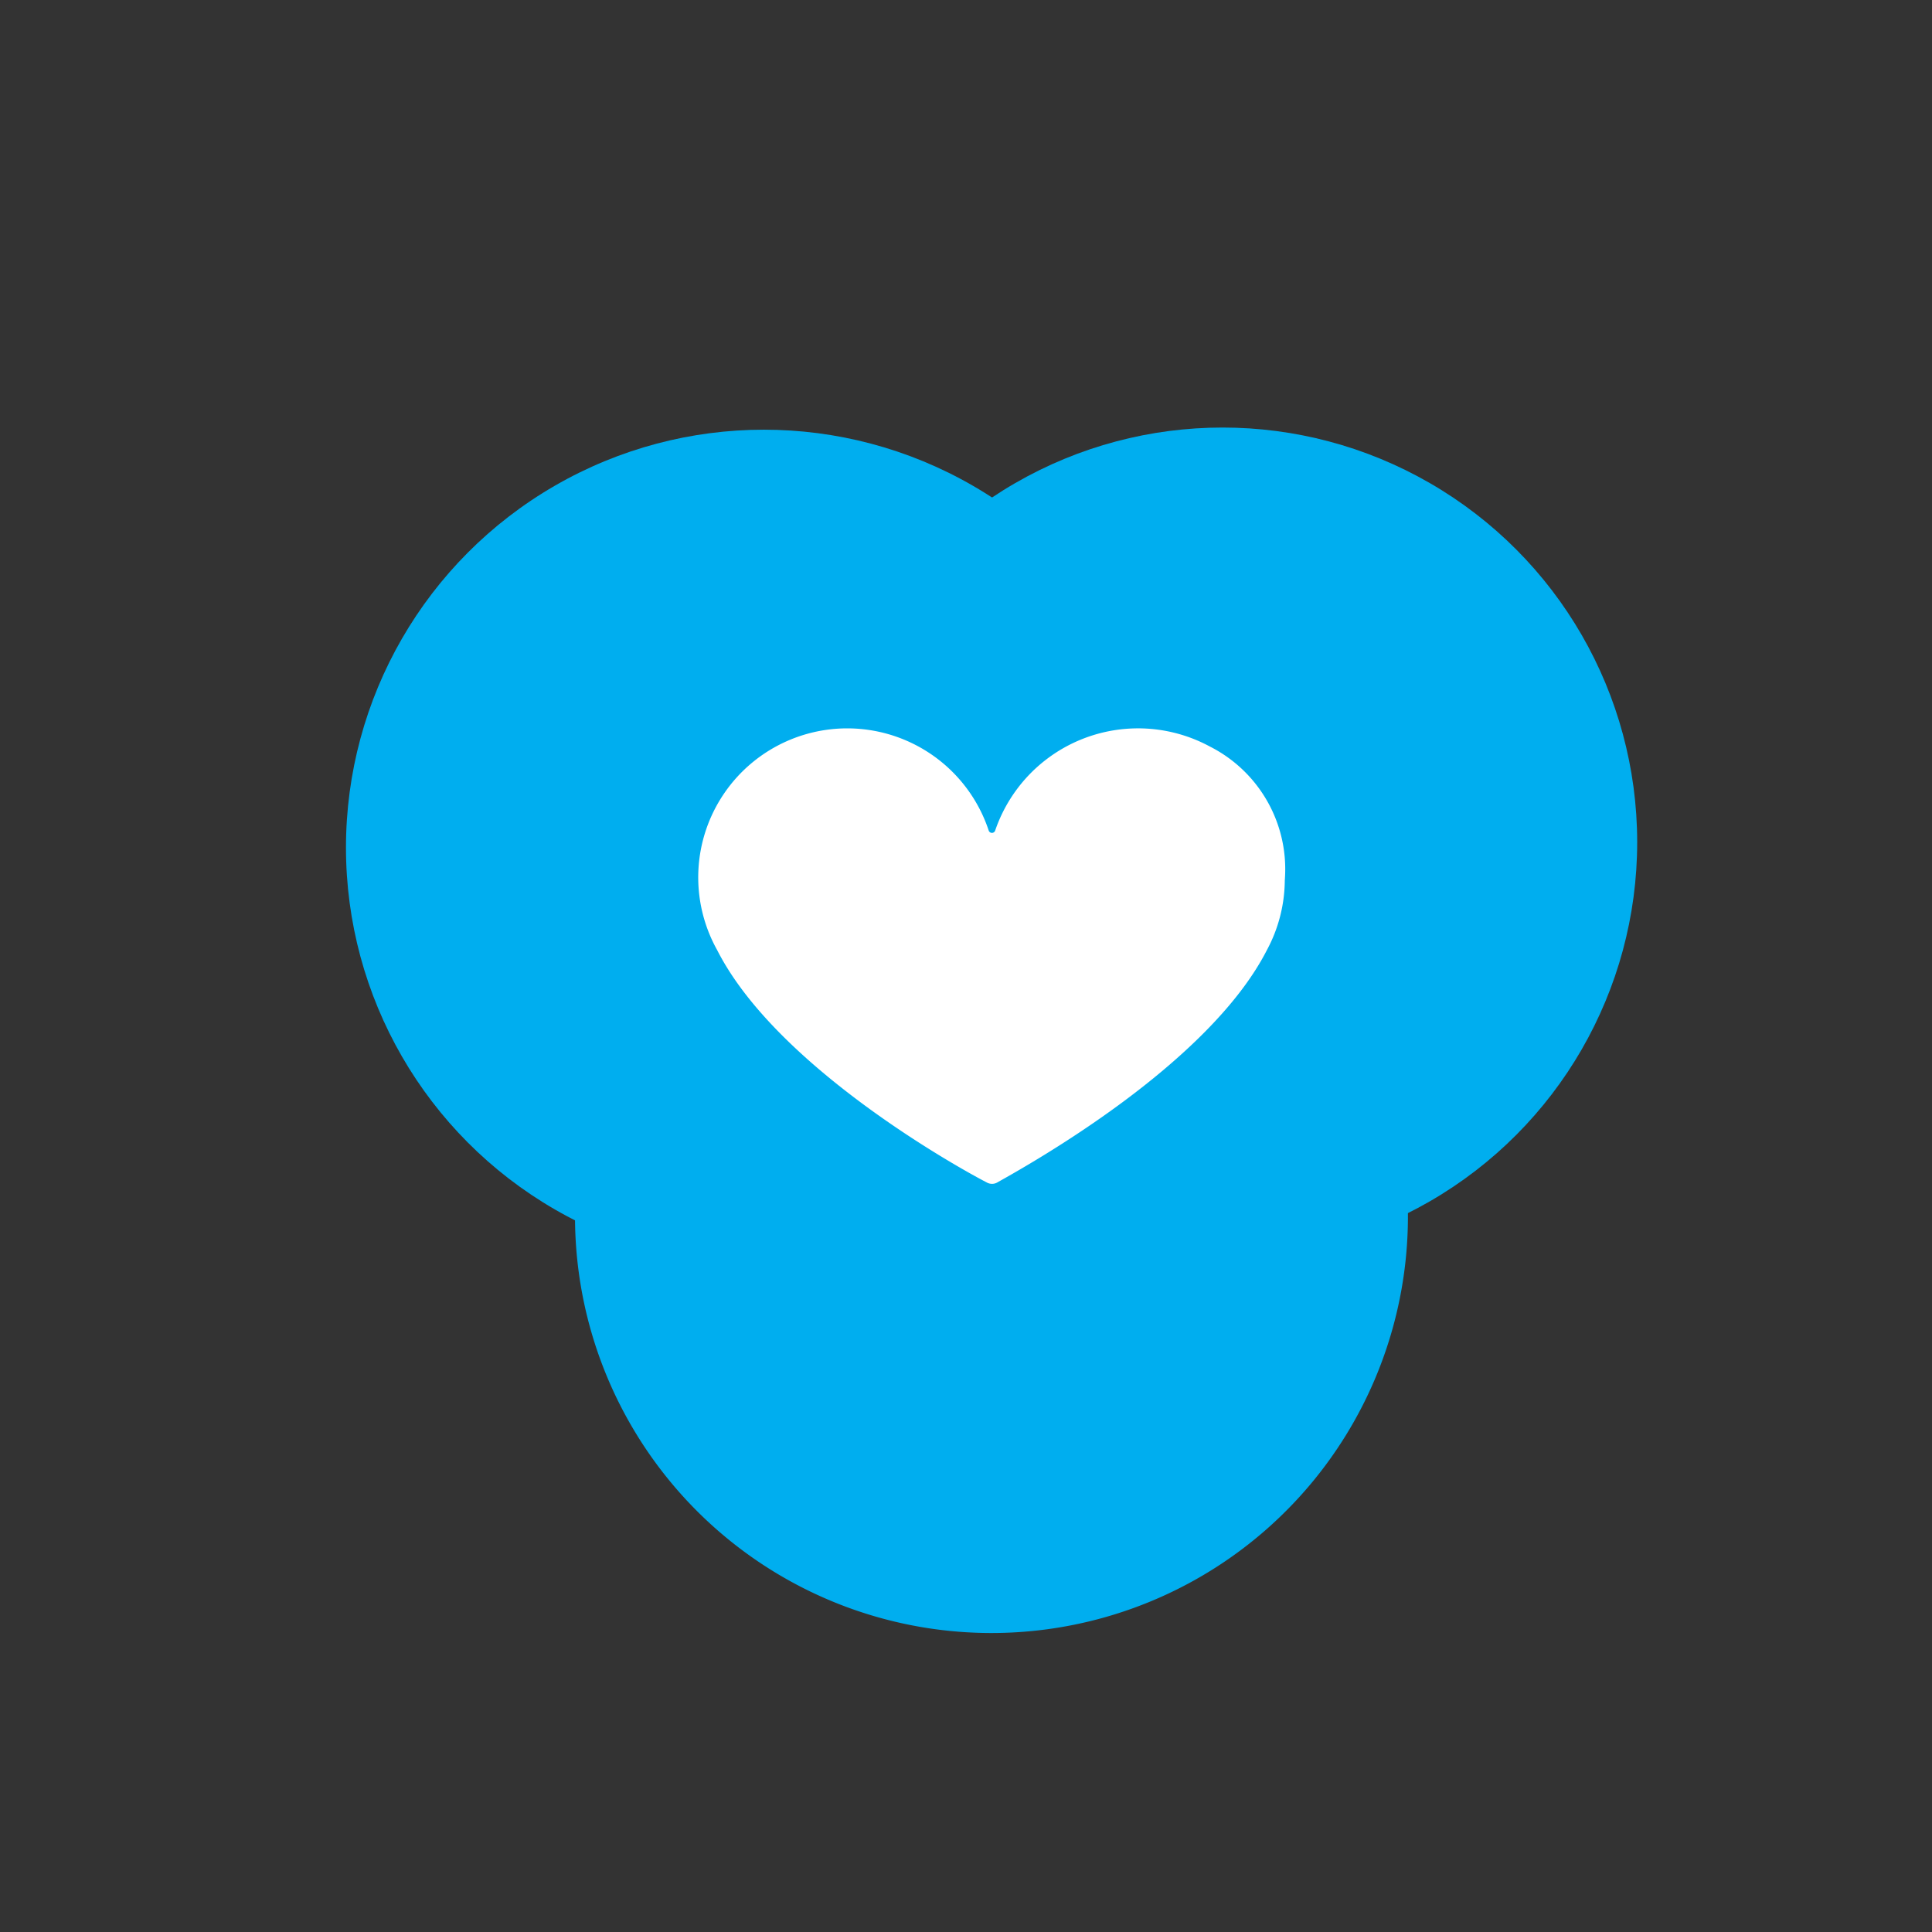
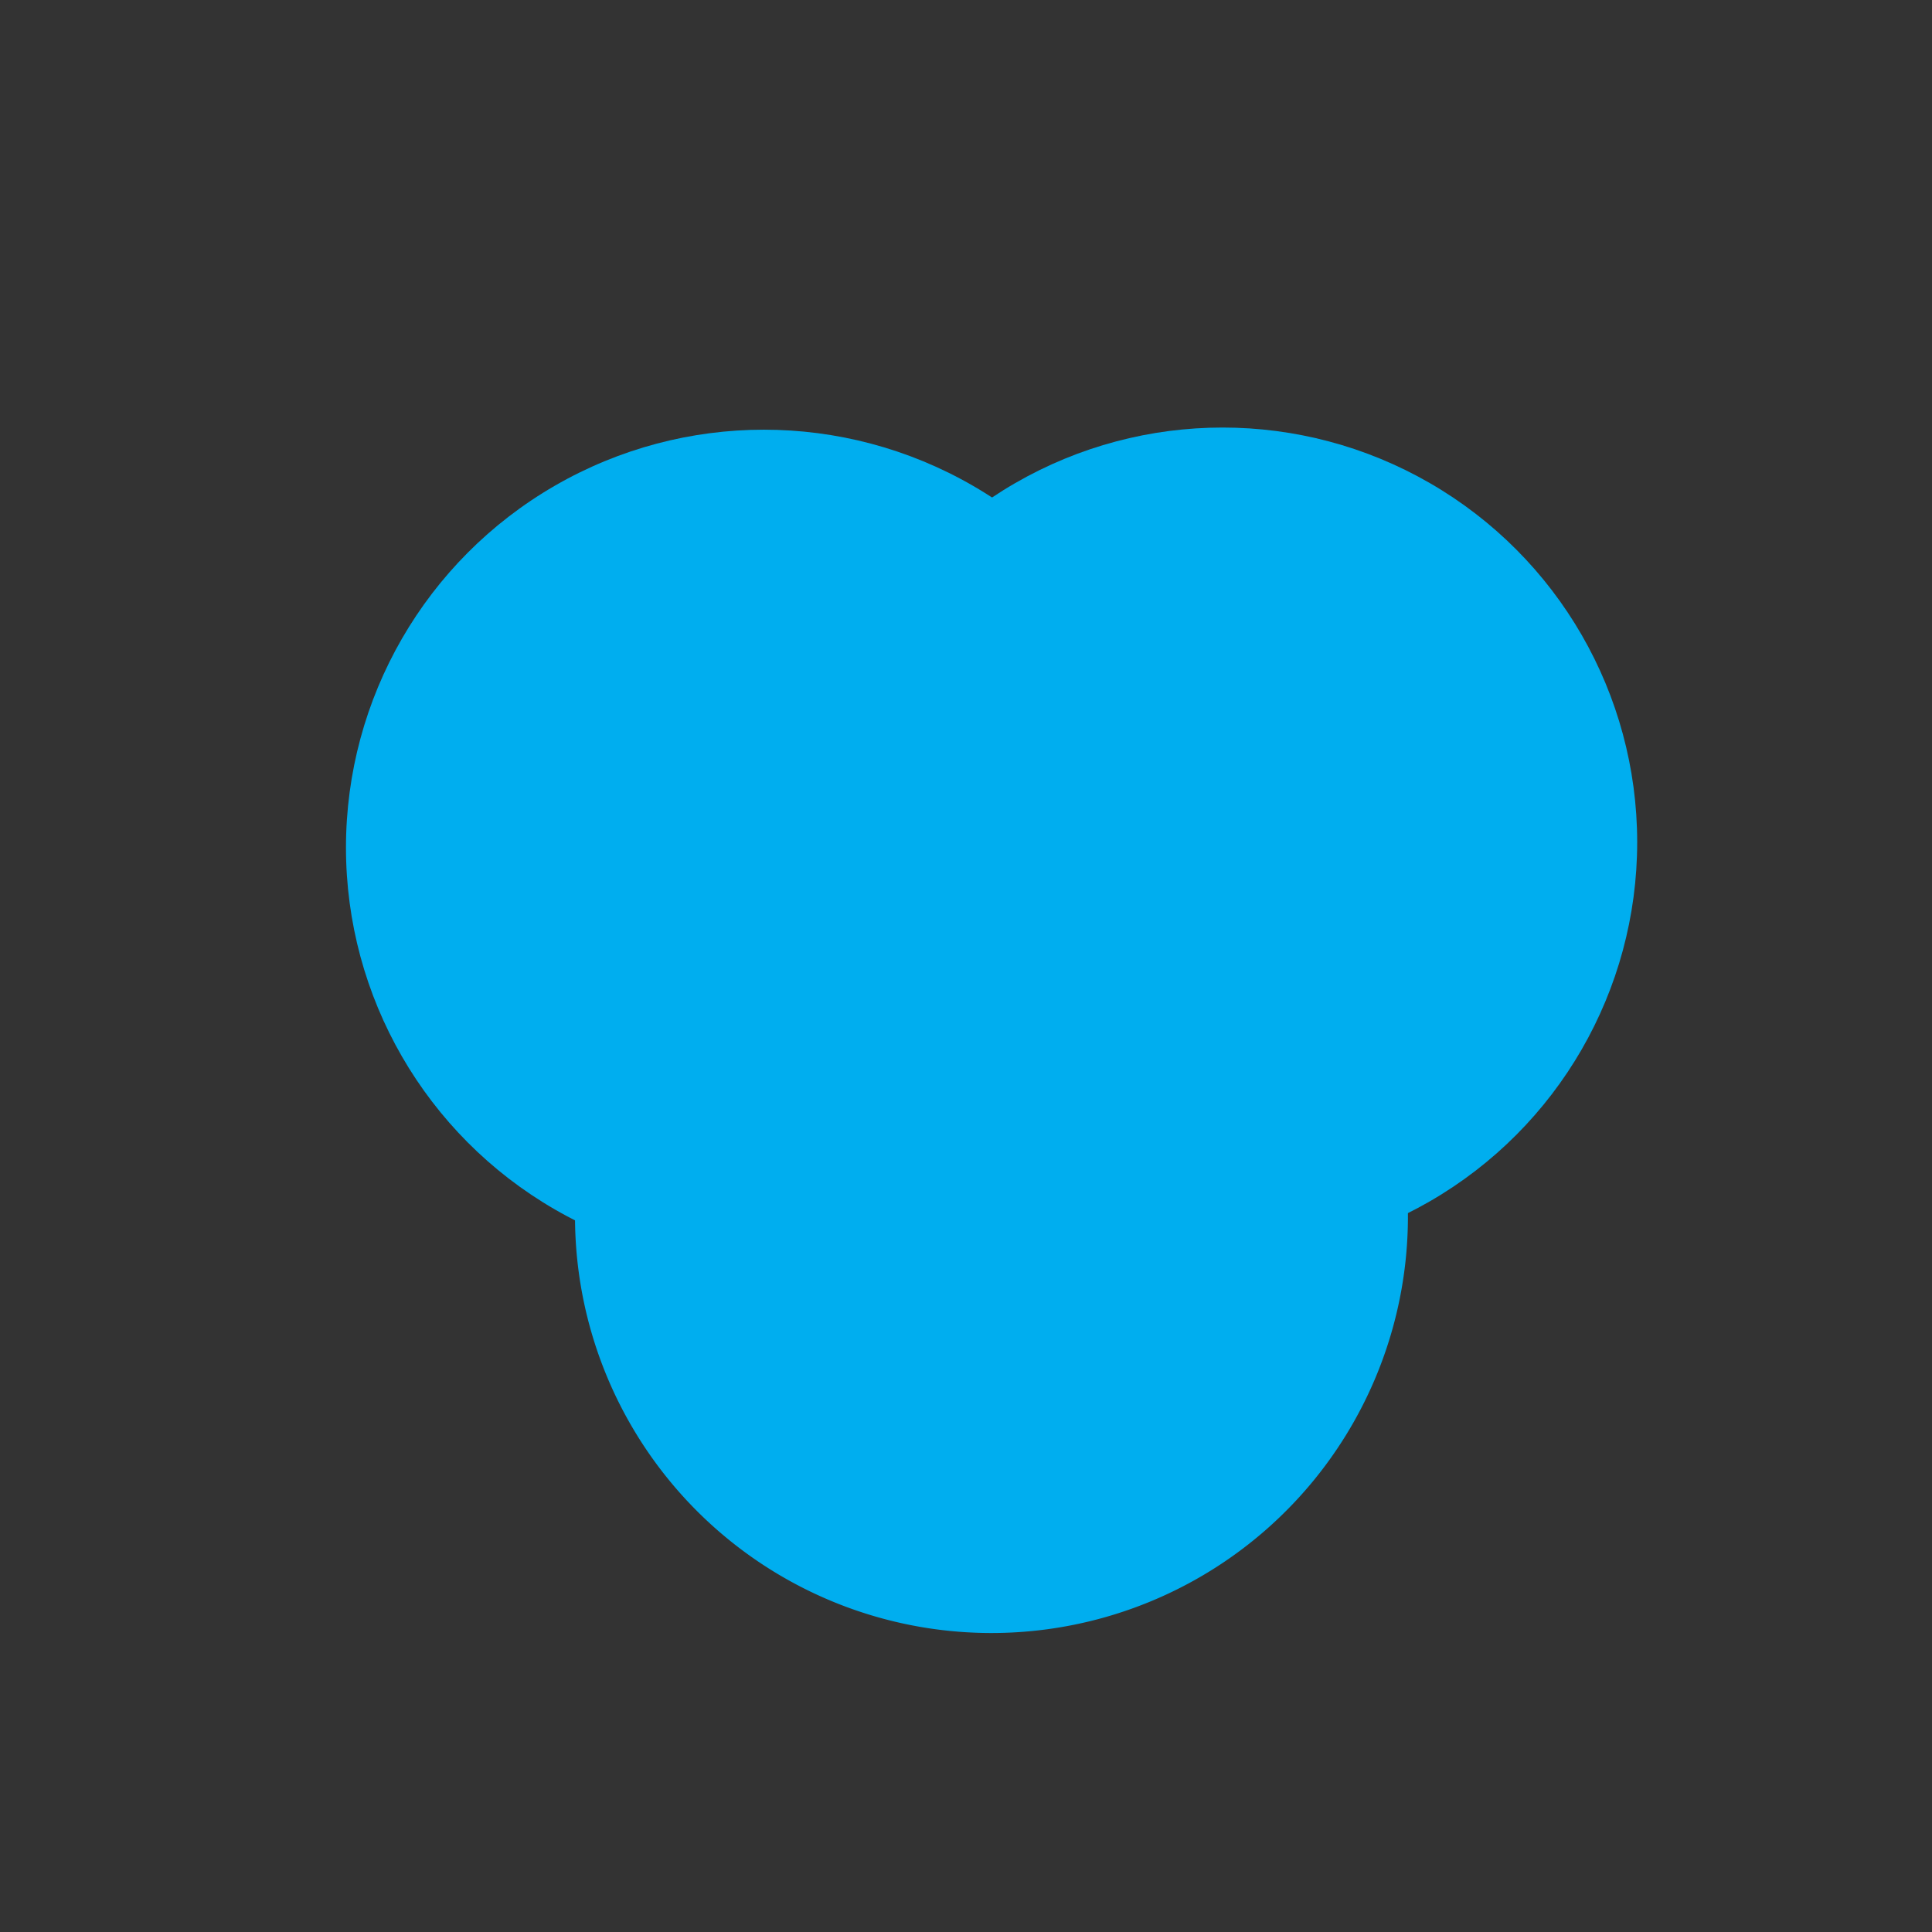
<svg xmlns="http://www.w3.org/2000/svg" viewBox="0 0 108 108">
  <rect x="0" y="0" width="108" height="108" fill="#333333" stroke="none" />
  <defs>
    <style>.cls-1{isolation:isolate;}.cls-2{fill:#00aeef;mix-blend-mode:multiply;}.cls-3{fill:#fff;}</style>
  </defs>
  <g class="cls-1">
    <g id="Layer_1" data-name="Layer 1">
      <circle class="cls-2" cx="42.7" cy="47.38" r="23.36" />
      <circle class="cls-2" cx="68.34" cy="47.08" r="23.18" />
      <path class="cls-2" d="M71.89,51.55a23.28,23.28,0,1,1-32.18-.72" />
-       <path class="cls-3" d="M71.83,49.07h0v0a7.68,7.68,0,0,0-4.2-7.34,8.44,8.44,0,0,0-12,4.7.19.19,0,0,1-.36,0,8.33,8.33,0,1,0-15.18,6.68c3.28,6.46,13.31,12.08,15.09,13a.59.59,0,0,0,.55,0c1.78-1,11.81-6.58,15.09-13a8.33,8.33,0,0,0,1-3.84C71.82,49.18,71.83,49.13,71.83,49.07Z" />
    </g>
  </g>
</svg>